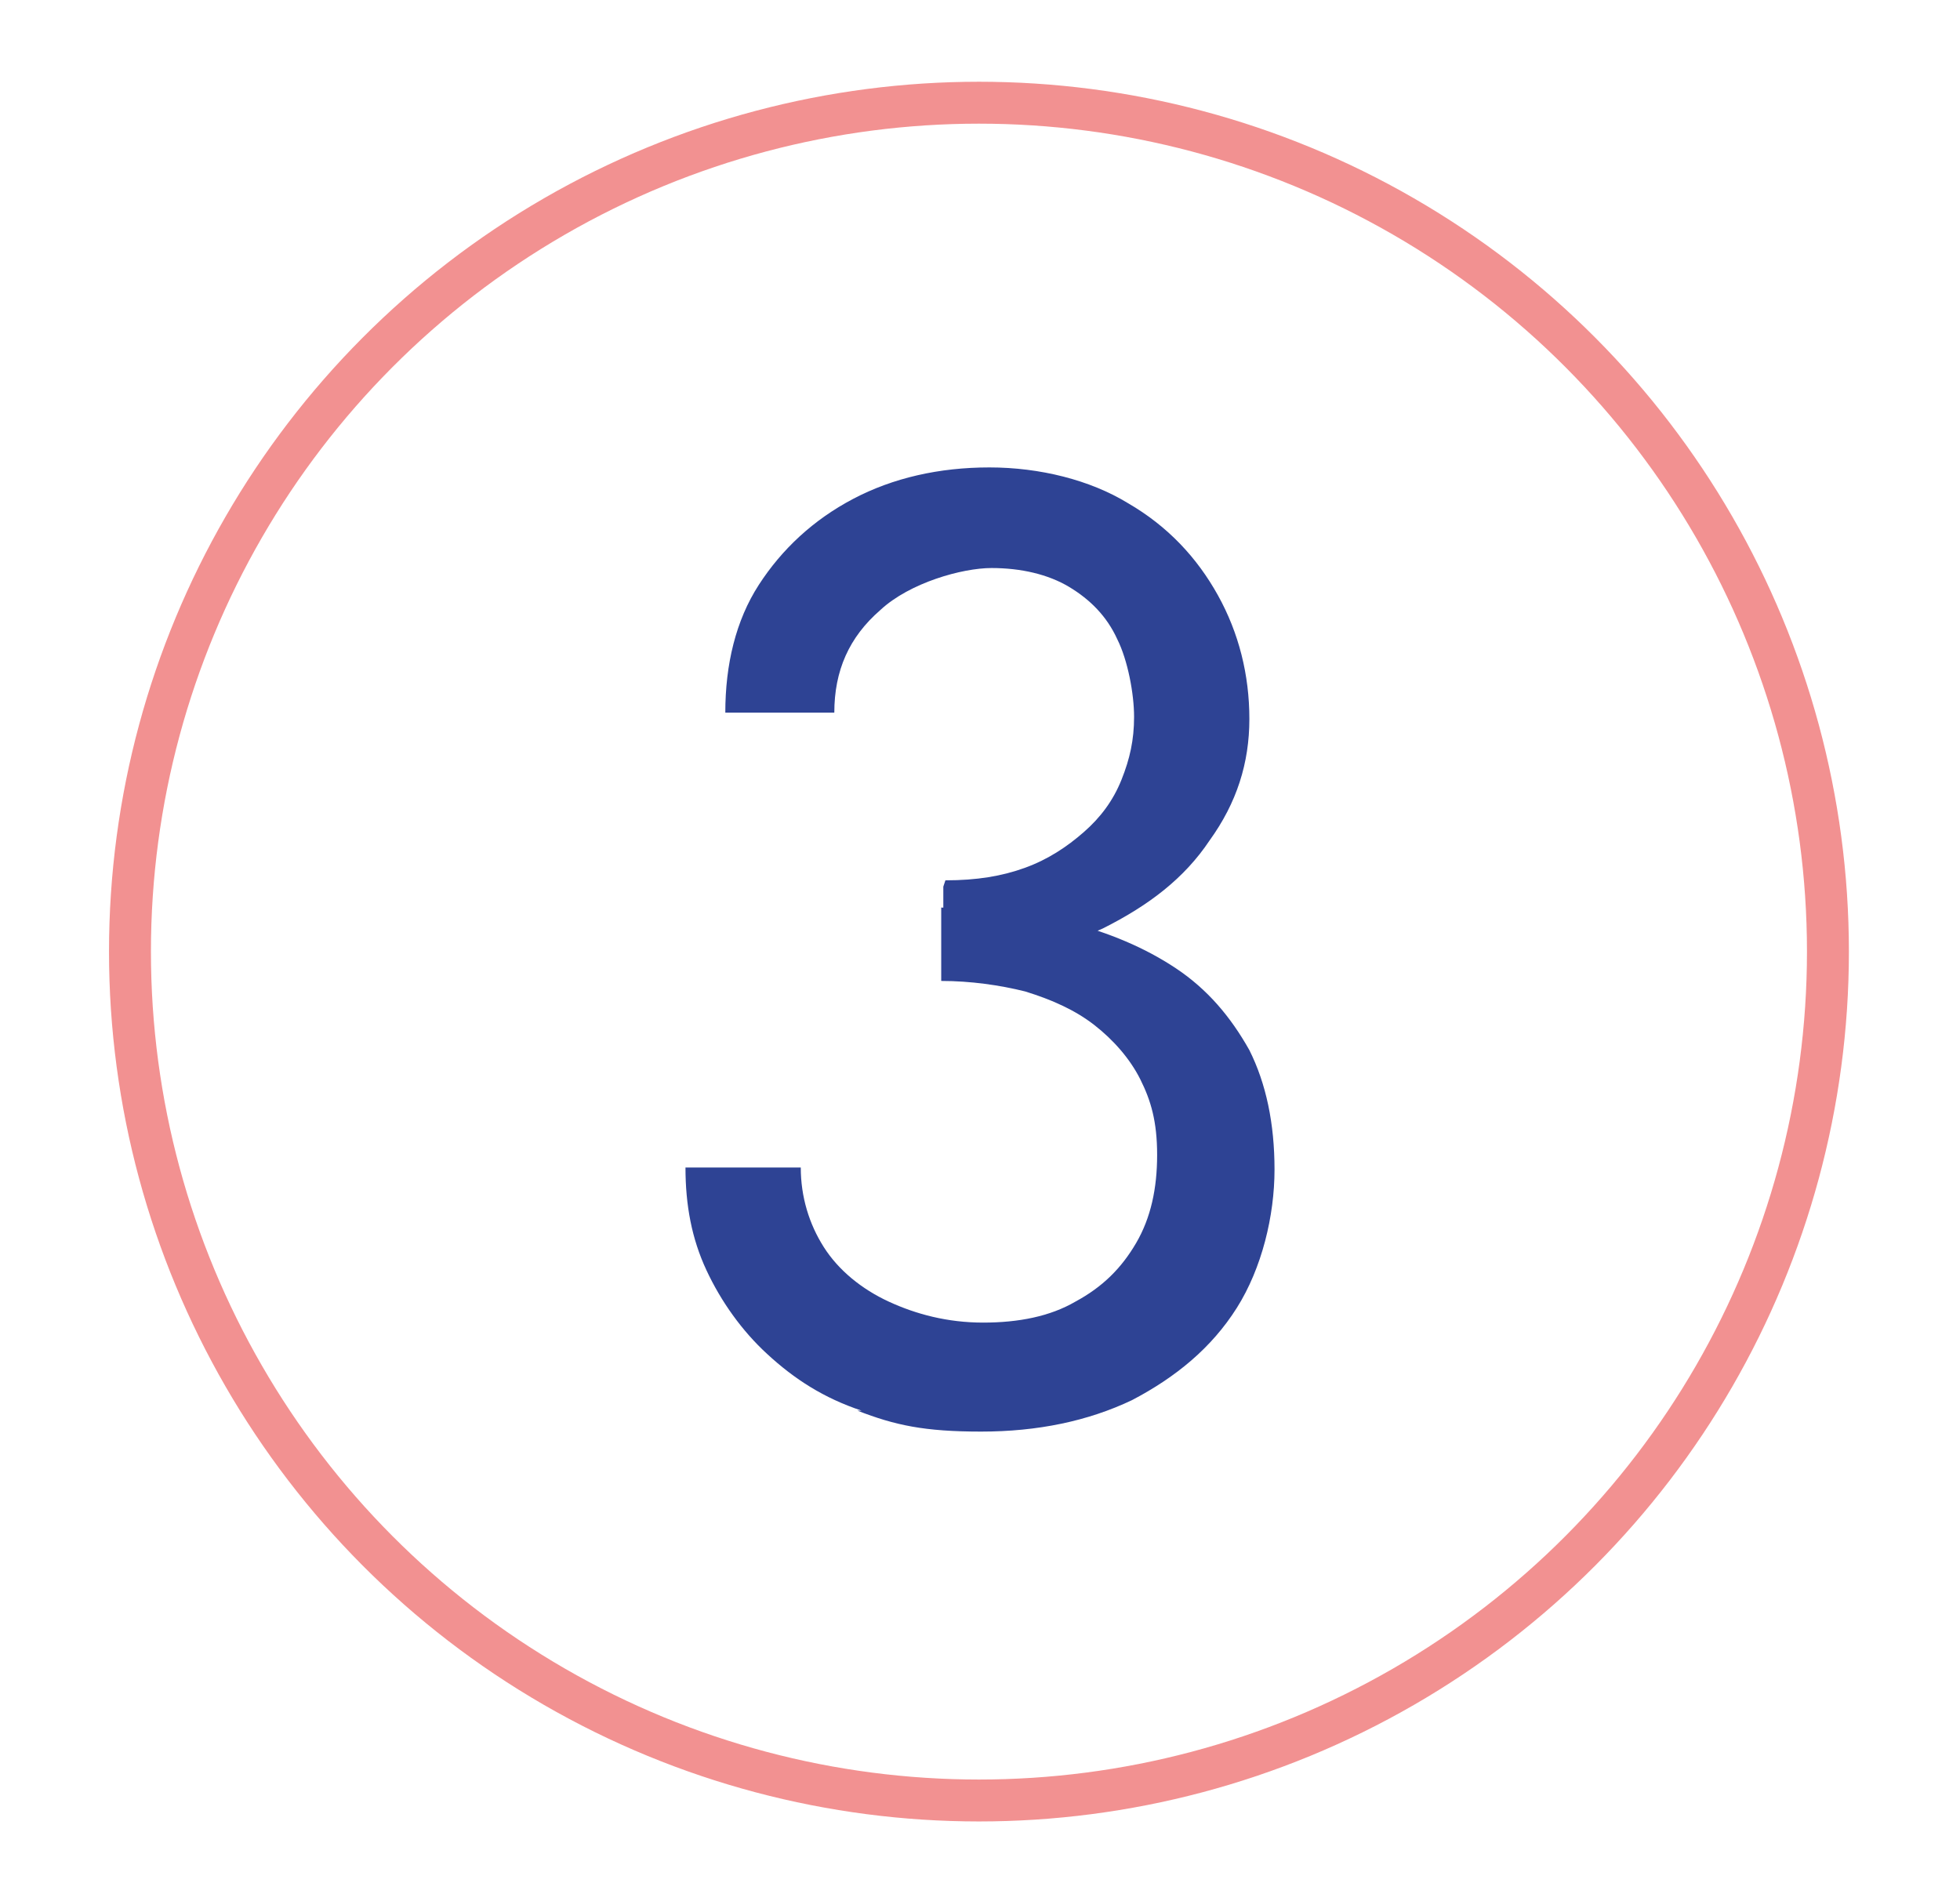
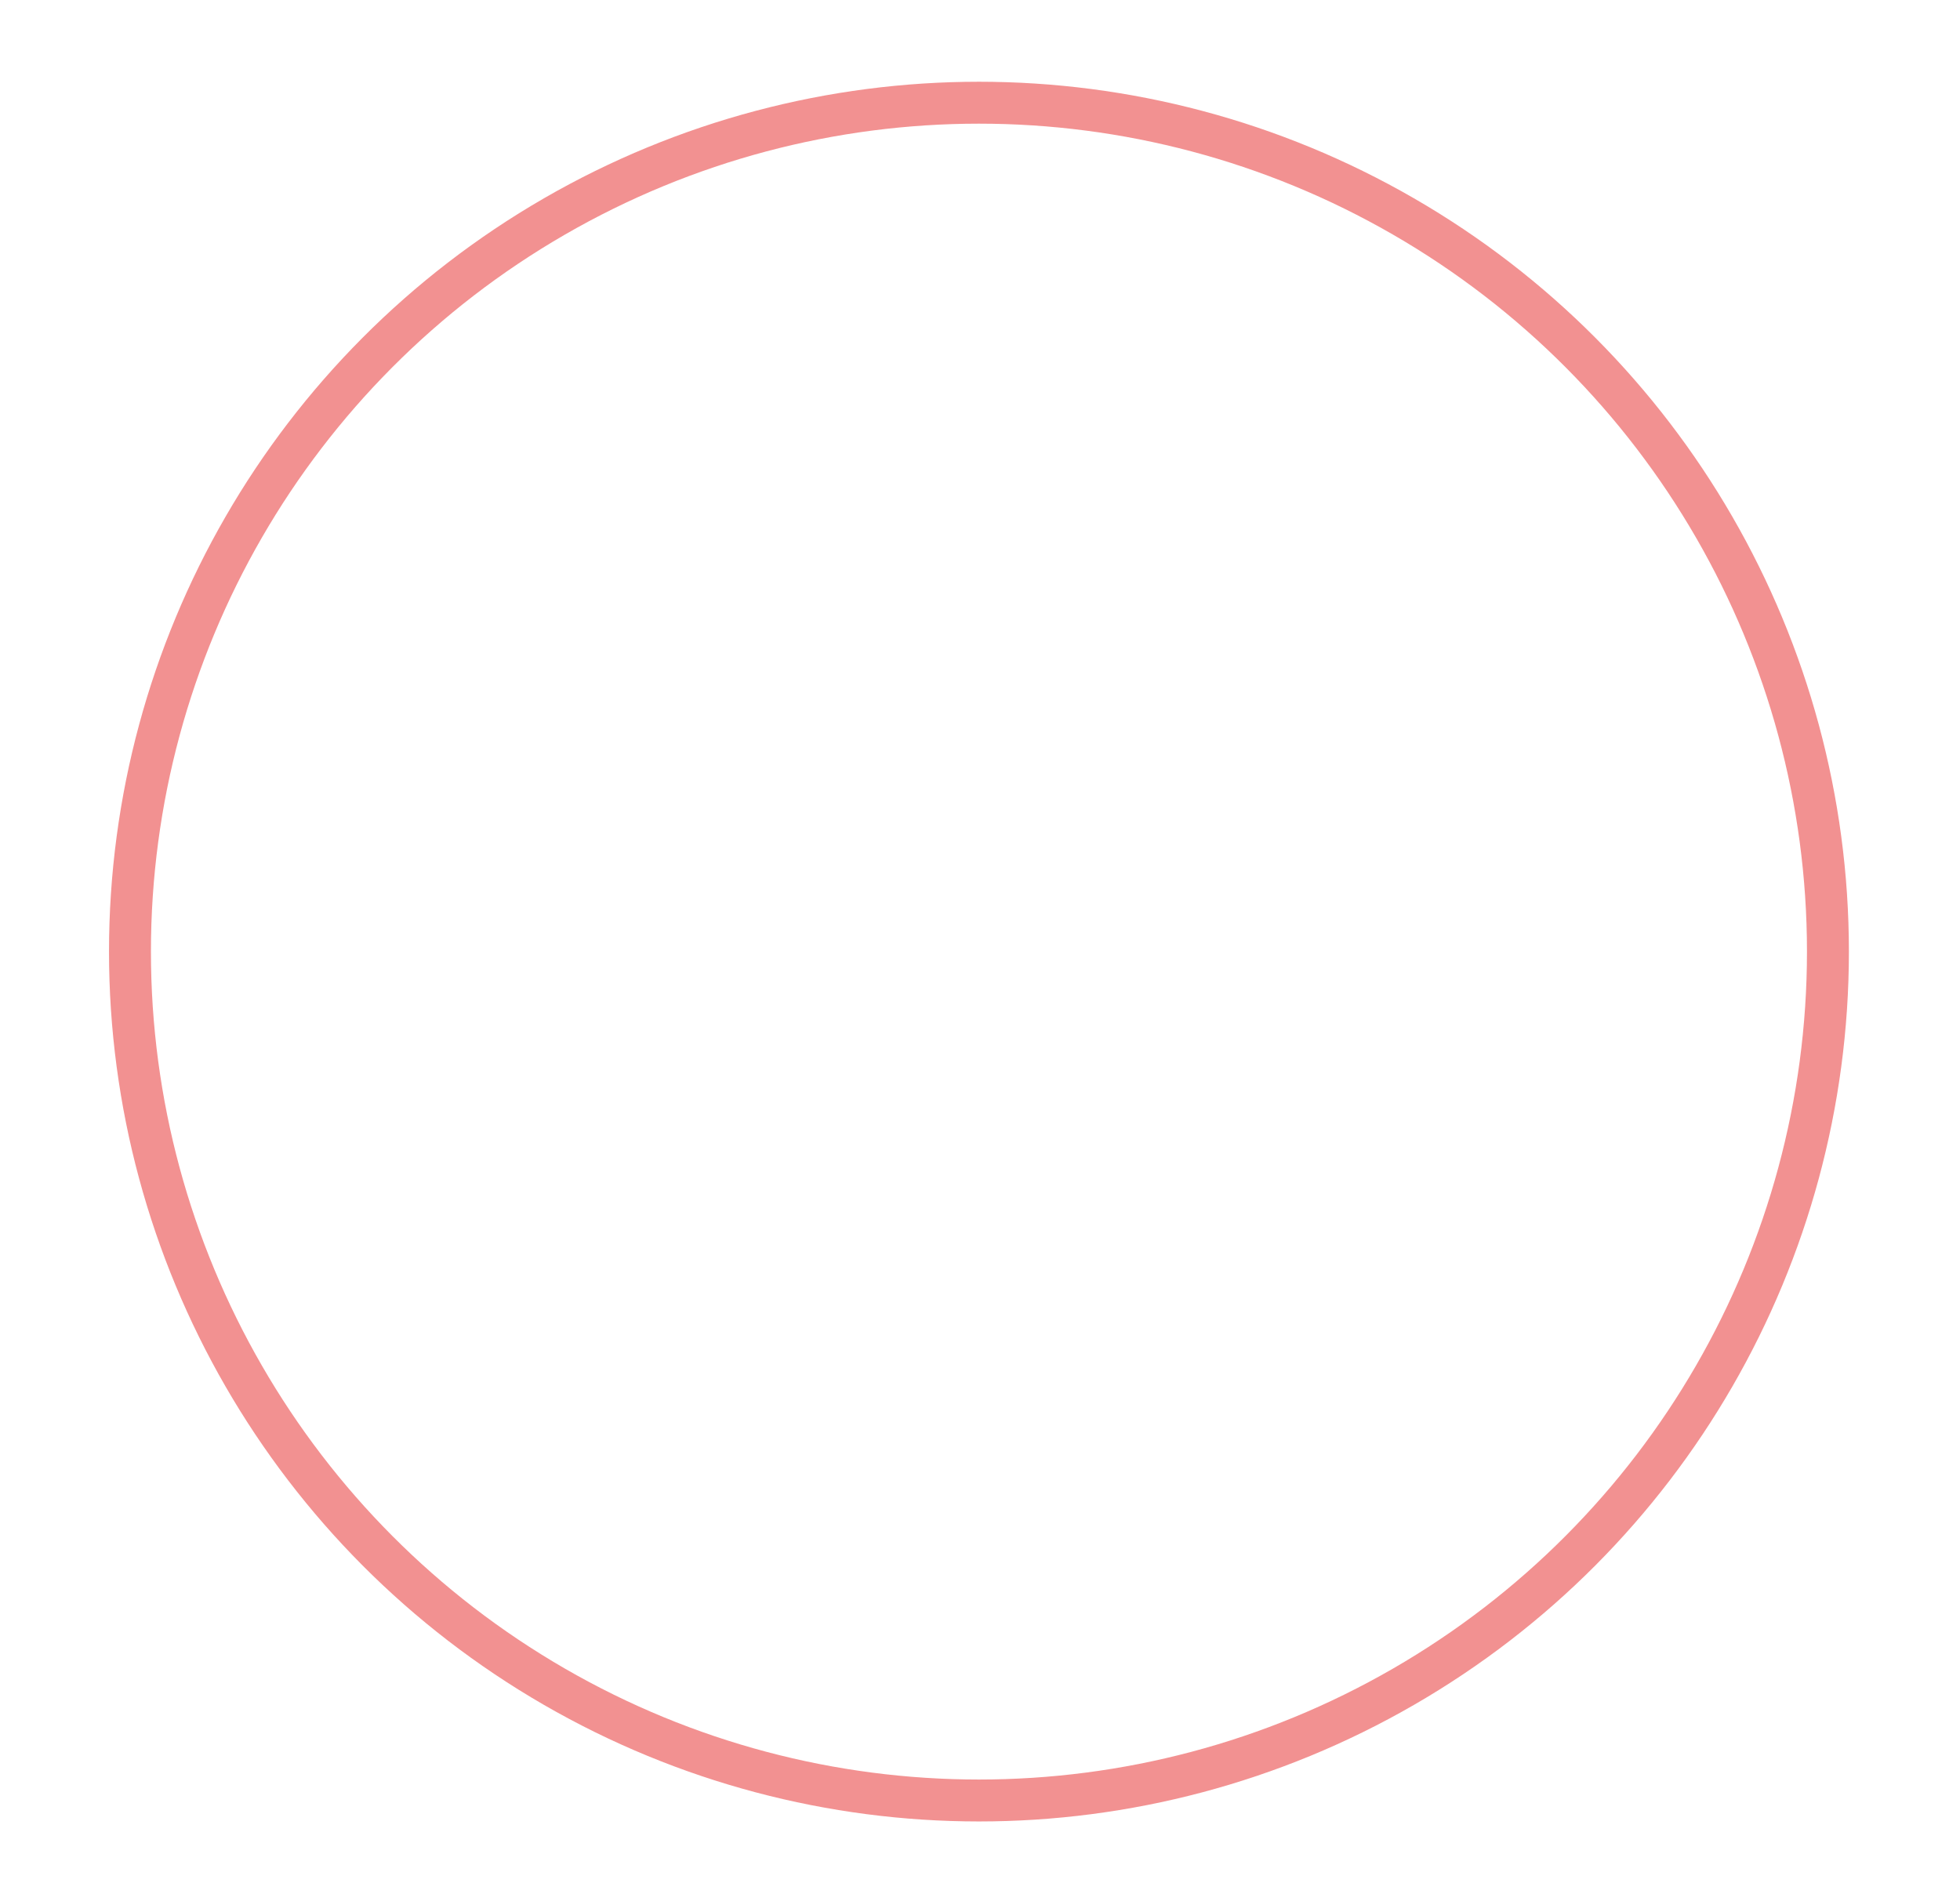
<svg xmlns="http://www.w3.org/2000/svg" id="Ebene_1" version="1.1" viewBox="0 0 93.5 90.7">
  <defs>
    <style>
      .st0 {
        fill: #2e4394;
      }

      .st1 {
        isolation: isolate;
      }

      .st2 {
        fill: none;
        stroke: #f29191;
        stroke-miterlimit: 10;
        stroke-width: 2px;
      }
    </style>
  </defs>
  <g class="st1">
    <g class="st1">
-       <path class="st0" d="M41.1,67.3c-1.8-.6-3.2-1.5-4.5-2.7-1.2-1.1-2.2-2.5-2.9-4-.7-1.5-1-3.1-1-4.9h5.5c0,1.4.4,2.7,1.1,3.8.7,1.1,1.8,2,3.1,2.6,1.3.6,2.8,1,4.5,1s3.2-.3,4.4-1c1.3-.7,2.2-1.6,2.9-2.8.7-1.2,1-2.6,1-4.2s-.3-2.6-.8-3.6c-.5-1-1.3-1.9-2.2-2.6s-2-1.2-3.3-1.6c-1.2-.3-2.6-.5-4-.5v-3.5c2.2,0,4.2.2,6.1.7,1.9.5,3.6,1.2,5.1,2.2,1.5,1,2.6,2.3,3.5,3.9.8,1.6,1.2,3.5,1.2,5.7s-.6,4.7-1.8,6.6c-1.2,1.9-2.9,3.3-5,4.4-2.1,1-4.5,1.5-7.2,1.5s-4.1-.3-5.9-1ZM45.1,42c1.5,0,2.7-.2,3.8-.6,1.1-.4,2-1,2.8-1.7.8-.7,1.4-1.5,1.8-2.5s.6-1.9.6-3-.3-2.7-.8-3.7c-.5-1.1-1.3-1.9-2.3-2.5-1-.6-2.3-.9-3.7-.9s-3.9.7-5.3,2c-1.5,1.3-2.2,2.9-2.2,4.9h-5.2c0-2.3.5-4.4,1.6-6.1,1.1-1.7,2.6-3.1,4.5-4.1,1.9-1,4.1-1.5,6.5-1.5s4.8.6,6.6,1.7c1.9,1.1,3.3,2.6,4.3,4.4s1.5,3.8,1.5,5.9-.6,4-1.9,5.8c-1.2,1.8-2.9,3.1-5.1,4.2-2.2,1-4.7,1.5-7.6,1.5v-3.5Z" />
-     </g>
+       </g>
  </g>
  <circle class="st2" cx="46.7" cy="45.4" r="40.5" />
</svg>